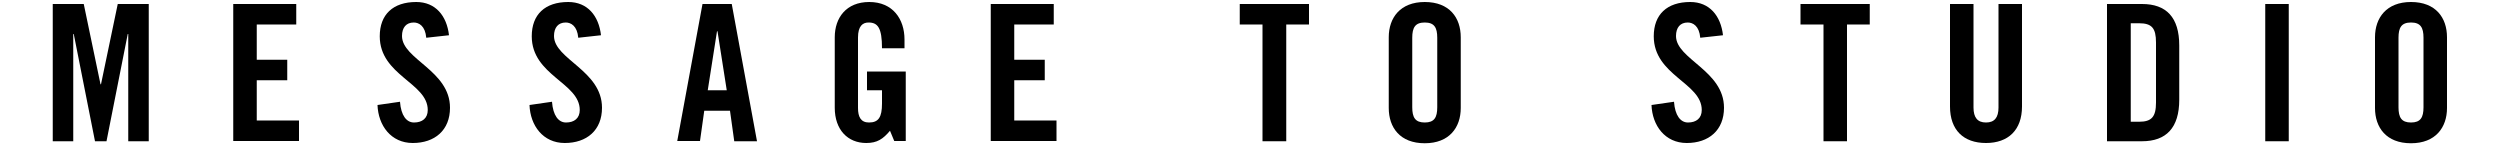
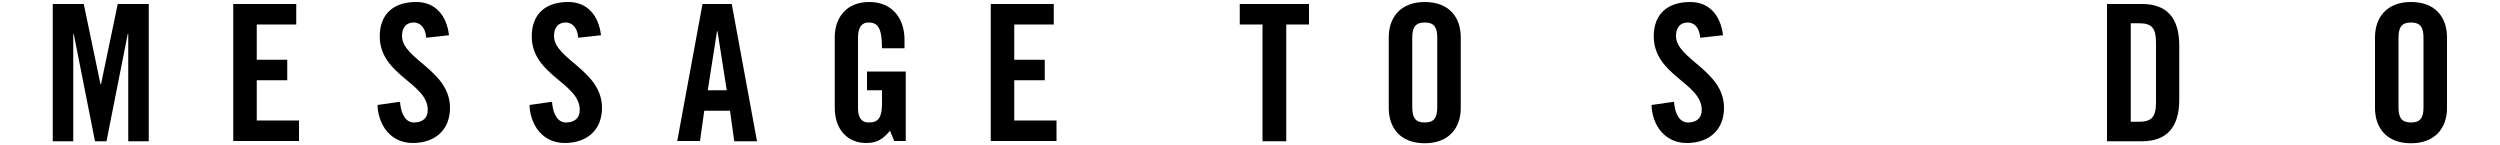
<svg xmlns="http://www.w3.org/2000/svg" version="1.1" id="レイヤー_1" x="0px" y="0px" viewBox="0 0 1000 58" style="enable-background:new 0 0 1000 58;" xml:space="preserve">
  <style type="text/css">
	.st0{enable-background:new    ;}
</style>
  <g>
    <g class="st0">
      <path d="M59.5,1.6v54.9h-8.2V13.6h-0.2l-8.5,42.9H38l-8.5-42.9h-0.2v42.9h-8.2V1.6h12.4l6.7,32.1h0.2l6.7-32.1H59.5z" />
      <path d="M93.3,56.4V1.6h25.2v8.2h-15.8v14.1h12.2v8.2h-12.2v16.1h16.9v8.2H93.3z" />
      <path d="M170.5,15.1c-0.4-4.7-2.9-6.1-5-6.1c-3,0-4.7,2-4.7,5.4c0,9.3,19.2,13.8,19.2,28.7c0,9-6.1,14.1-14.9,14.1    c-8.7,0-13.8-7-14.1-15.2l9-1.3c0.4,5.5,2.6,8.3,5.6,8.3c3.3,0,5.5-1.7,5.5-5c0-10.9-19.2-13.8-19.2-29.5    c0-8.7,5.3-13.7,14.6-13.7c7.7,0,12.2,5.5,13.1,13.3L170.5,15.1z" />
      <path d="M231.3,15.1c-0.4-4.7-2.9-6.1-5-6.1c-3,0-4.7,2-4.7,5.4c0,9.3,19.2,13.8,19.2,28.7c0,9-6.1,14.1-14.9,14.1    c-8.7,0-13.8-7-14.1-15.2l9-1.3c0.4,5.5,2.6,8.3,5.6,8.3c3.3,0,5.5-1.7,5.5-5c0-10.9-19.2-13.8-19.2-29.5    c0-8.7,5.3-13.7,14.6-13.7c7.7,0,12.2,5.5,13.1,13.3L231.3,15.1z" />
      <path d="M280,56.4h-9.1L281,1.6h11.7l10.1,54.9h-9.1L292,44.3h-10.3L280,56.4z M283.1,36.1h7.6l-3.7-23.6h-0.2L283.1,36.1z" />
      <path d="M346.9,28.6h15.4v27.8h-4.6l-1.7-4.1c-2.8,3.3-5.1,4.9-9.5,4.9c-7.4,0-12.6-5.3-12.6-14.1V14.9c0-7.8,4.6-14.1,13.8-14.1    c9.4,0,14.1,6.8,14.1,15v3.5h-9c0-8.2-1.7-10.3-5.4-10.3c-2.3,0-4.2,1.4-4.2,6v28.2c0,3.5,1.1,5.8,4.4,5.8c3.8,0,5.2-2.1,5.2-7.6    v-5.3h-6V28.6z" />
      <path d="M396.3,56.4V1.6h25.2v8.2h-15.8v14.1h12.2v8.2h-12.2v16.1h16.9v8.2H396.3z" />
      <path d="M505,9.8h-9.1V1.6h27.7v8.2h-9.1v46.7H505V9.8z" />
      <path d="M555.5,14.9c0-7.8,4.6-14.1,14.4-14.1c9.9,0,14.4,6.3,14.4,14.1v28.3c0,7.8-4.6,14.1-14.4,14.1c-9.9,0-14.4-6.3-14.4-14.1    V14.9z M564.9,42.9c0,4.1,1.2,6.1,5,6.1c3.8,0,5-2,5-6.1V15.1c0-4.1-1.2-6.1-5-6.1c-3.8,0-5,2-5,6.1V42.9z" />
      <path d="M680.1,15.1c-0.4-4.7-2.9-6.1-5-6.1c-3,0-4.7,2-4.7,5.4c0,9.3,19.2,13.8,19.2,28.7c0,9-6.1,14.1-14.9,14.1    c-8.7,0-13.8-7-14.1-15.2l9-1.3c0.4,5.5,2.6,8.3,5.6,8.3c3.3,0,5.5-1.7,5.5-5c0-10.9-19.2-13.8-19.2-29.5    c0-8.7,5.3-13.7,14.6-13.7c7.7,0,12.2,5.5,13.1,13.3L680.1,15.1z" />
-       <path d="M729.3,9.8h-9.1V1.6h27.7v8.2h-9.1v46.7h-9.4V9.8z" />
-       <path d="M780,1.6h9.4V43c0,4,1.6,6,5,6s5-2,5-6V1.6h9.4v41c0,9.4-5.5,14.6-14.4,14.6c-9,0-14.4-5.2-14.4-14.6V1.6z" />
      <path d="M842.8,1.6h14c9.7,0,14.9,5.3,14.9,16.6v21.7c0,11.2-5.2,16.6-14.9,16.6h-14V1.6z M852.3,48.7h3.3c5,0,6.8-1.9,6.8-7.7V17    c0-5.8-1.7-7.7-6.8-7.7h-3.3V48.7z" />
-       <path d="M906.1,56.4V1.6h9.4v54.9H906.1z" />
      <path d="M950,14.9c0-7.8,4.6-14.1,14.4-14.1c9.9,0,14.4,6.3,14.4,14.1v28.3c0,7.8-4.6,14.1-14.4,14.1c-9.9,0-14.4-6.3-14.4-14.1    V14.9z M959.4,42.9c0,4.1,1.2,6.1,5,6.1c3.8,0,5-2,5-6.1V15.1c0-4.1-1.2-6.1-5-6.1c-3.8,0-5,2-5,6.1V42.9z" />
    </g>
  </g>
</svg>